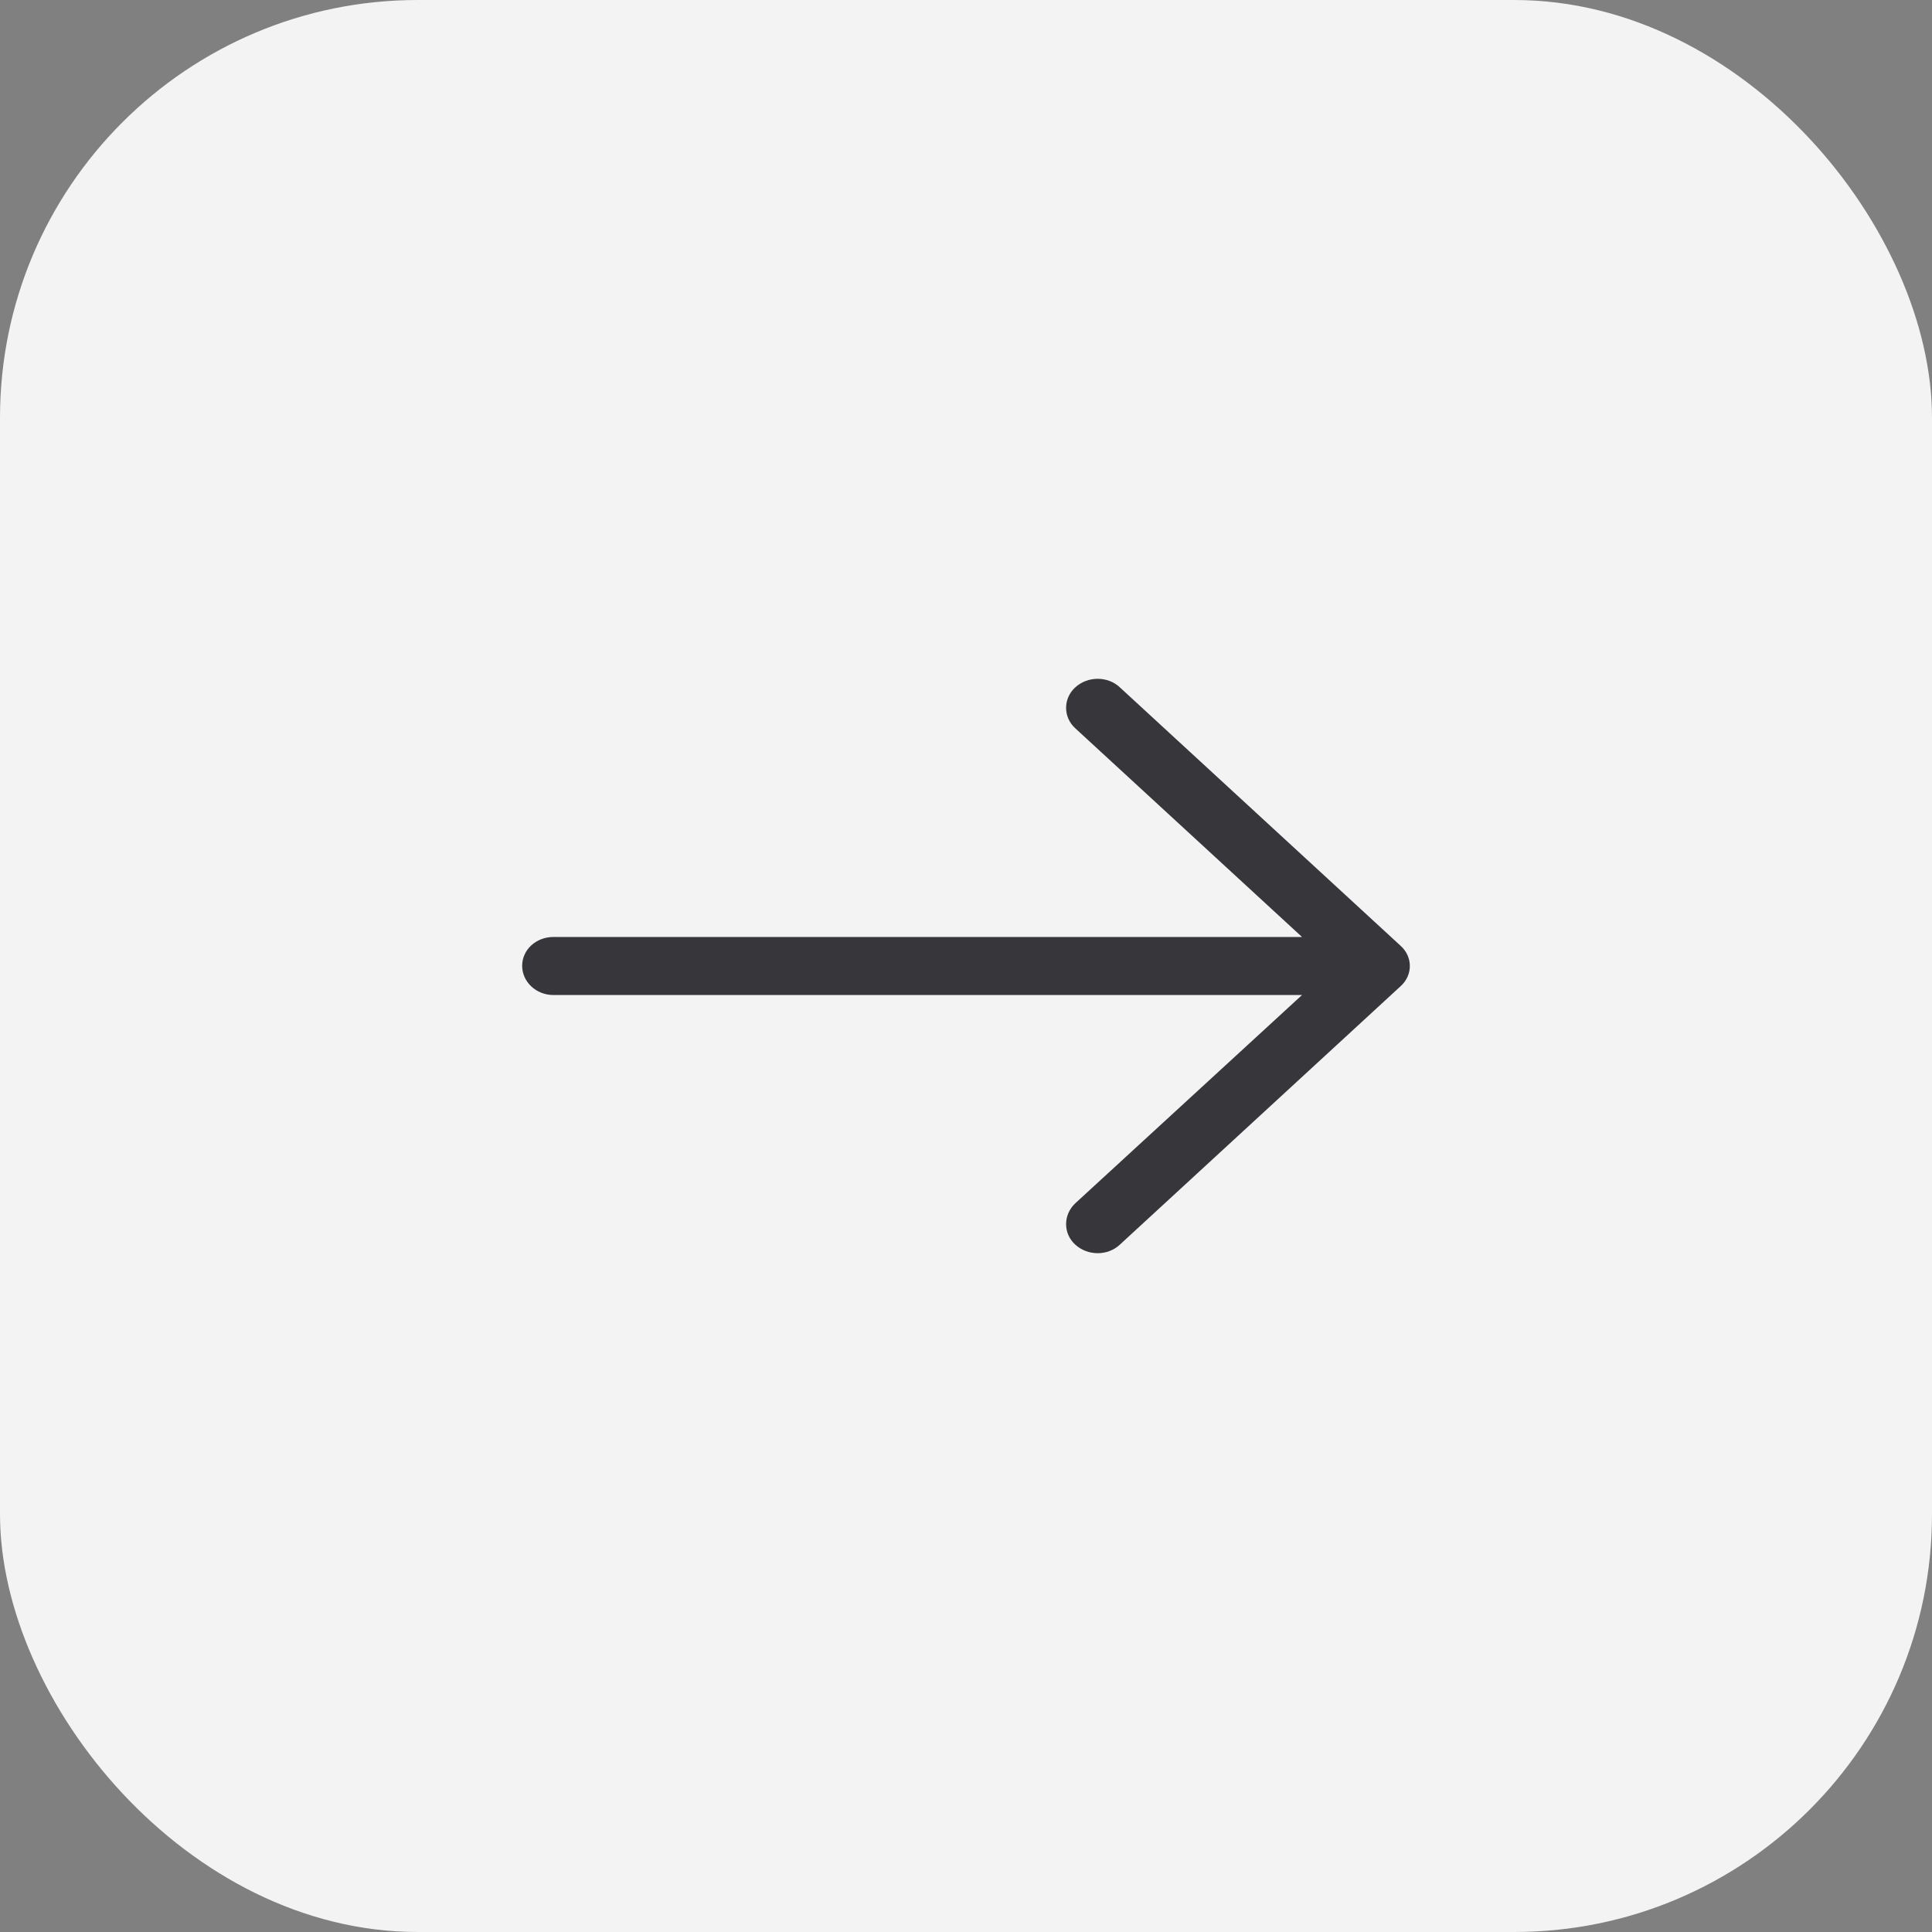
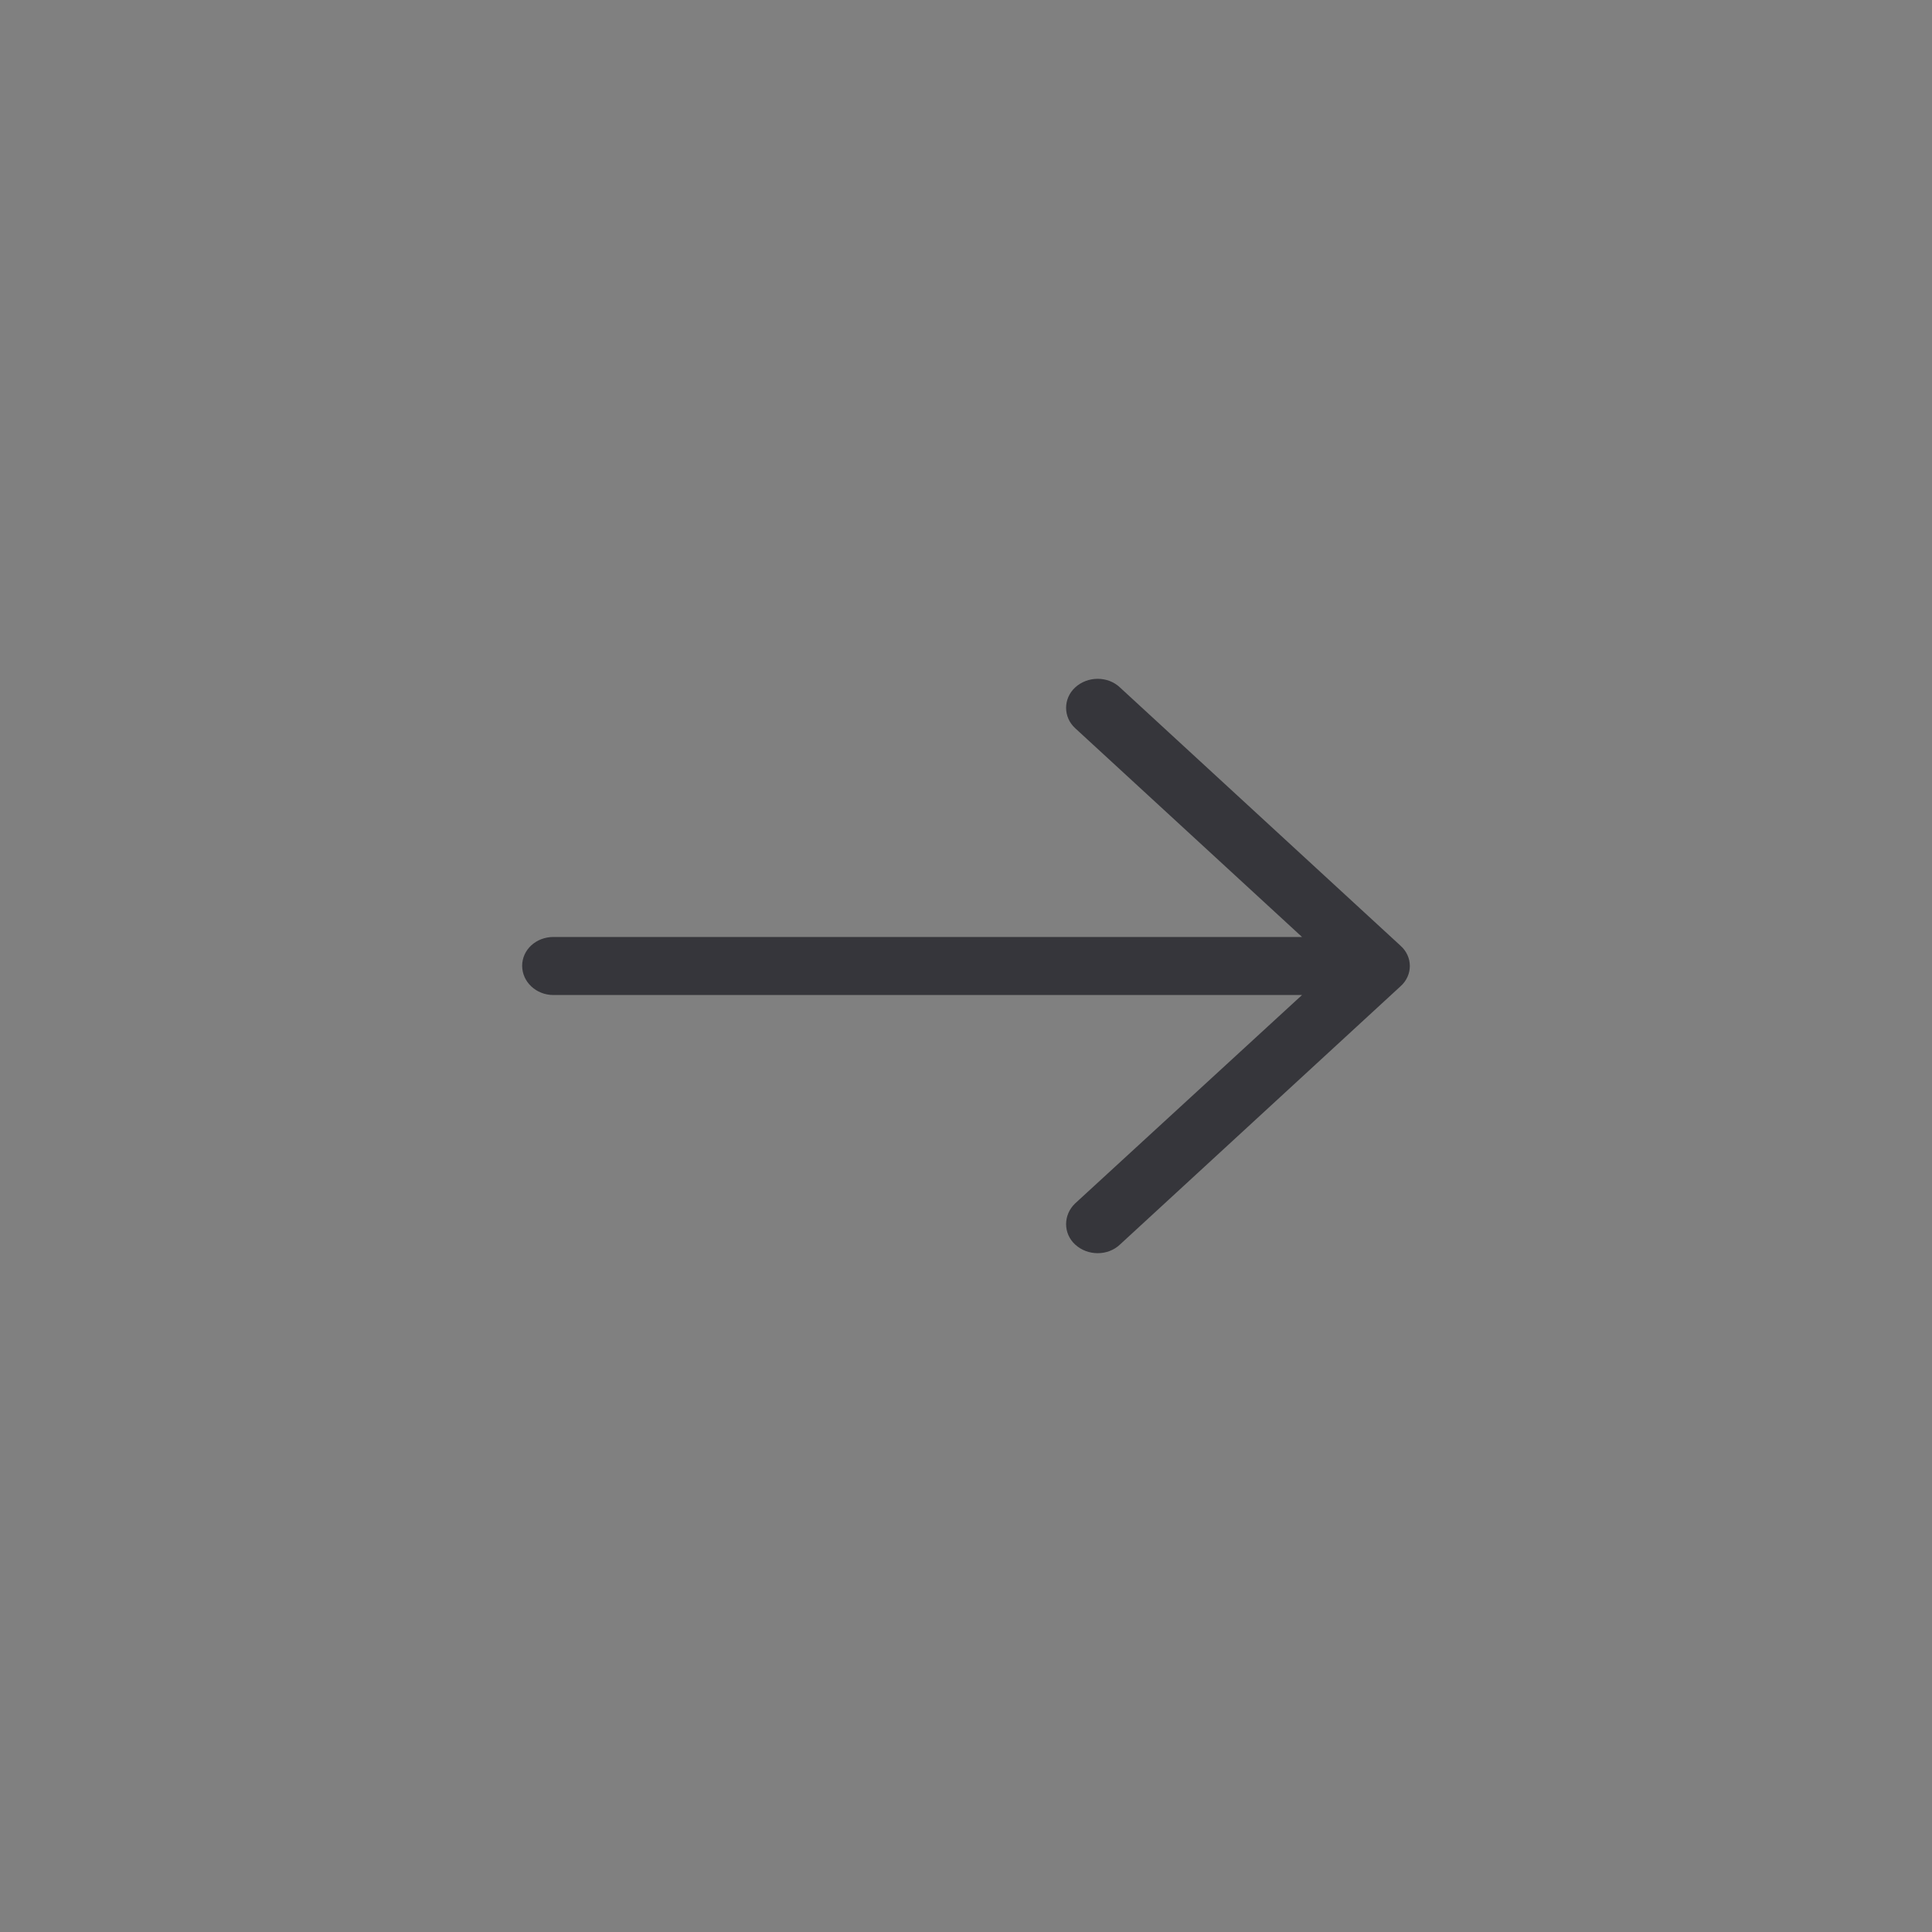
<svg xmlns="http://www.w3.org/2000/svg" width="37" height="37" viewBox="0 0 37 37" fill="none">
  <rect x="0" y="0" width="37" height="37" fill="#808080" stroke="none" />
-   <rect opacity="0.9" width="37" height="37" rx="8" fill="white" />
-   <path fill-rule="evenodd" clip-rule="evenodd" d="M21.448 13.165C21.216 12.945 20.831 12.945 20.591 13.165C20.359 13.379 20.359 13.733 20.591 13.946L24.935 17.944L10.6 17.944C10.266 17.944 10 18.189 10 18.496C10 18.803 10.266 19.056 10.6 19.056L24.935 19.056L20.591 23.046C20.359 23.267 20.359 23.622 20.591 23.835C20.831 24.055 21.216 24.055 21.448 23.835L26.82 18.89C27.06 18.677 27.06 18.323 26.82 18.11L21.448 13.165Z" fill="#36363B" />
+   <path fill-rule="evenodd" clip-rule="evenodd" d="M21.448 13.165C21.216 12.945 20.831 12.945 20.591 13.165C20.359 13.379 20.359 13.733 20.591 13.946L24.935 17.944L10.6 17.944C10.266 17.944 10 18.189 10 18.496C10 18.803 10.266 19.056 10.6 19.056L24.935 19.056L20.591 23.046C20.359 23.267 20.359 23.622 20.591 23.835C20.831 24.055 21.216 24.055 21.448 23.835L26.82 18.89C27.06 18.677 27.06 18.323 26.82 18.11L21.448 13.165" fill="#36363B" />
</svg>